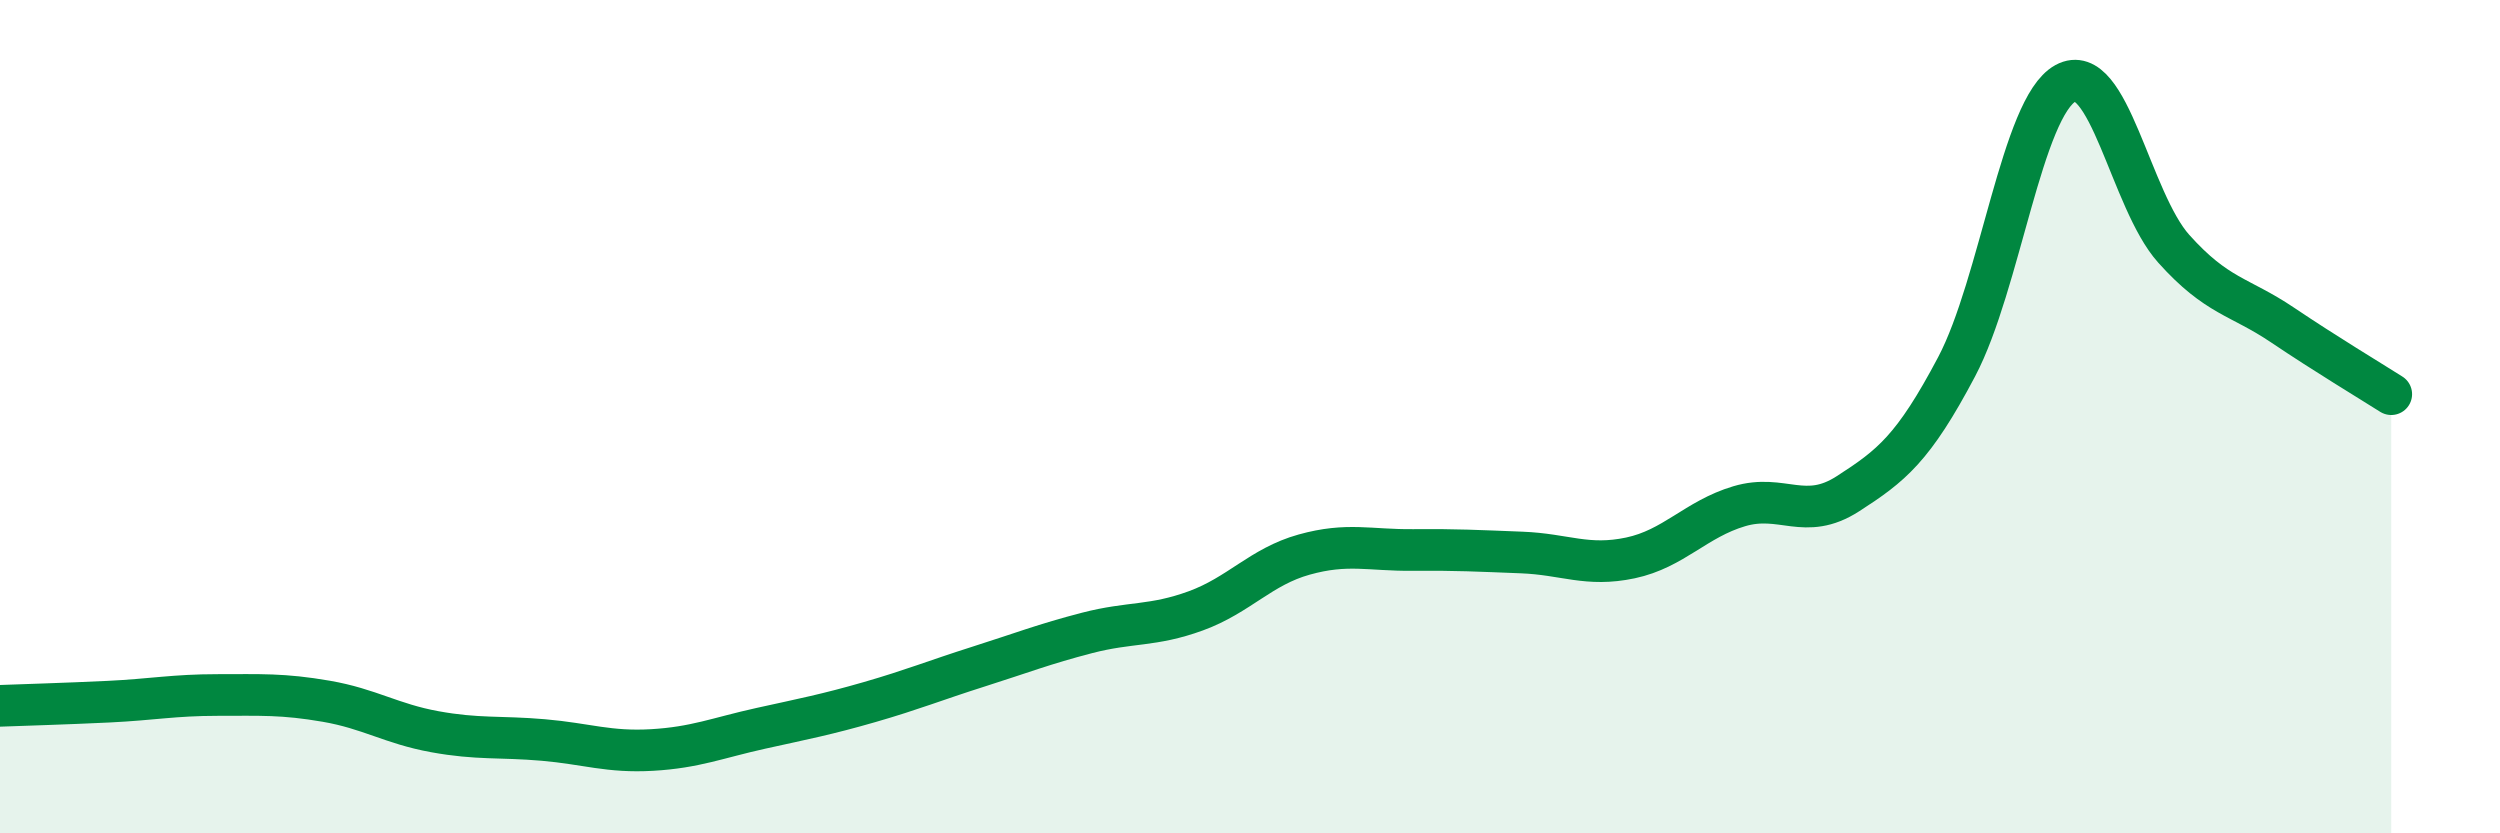
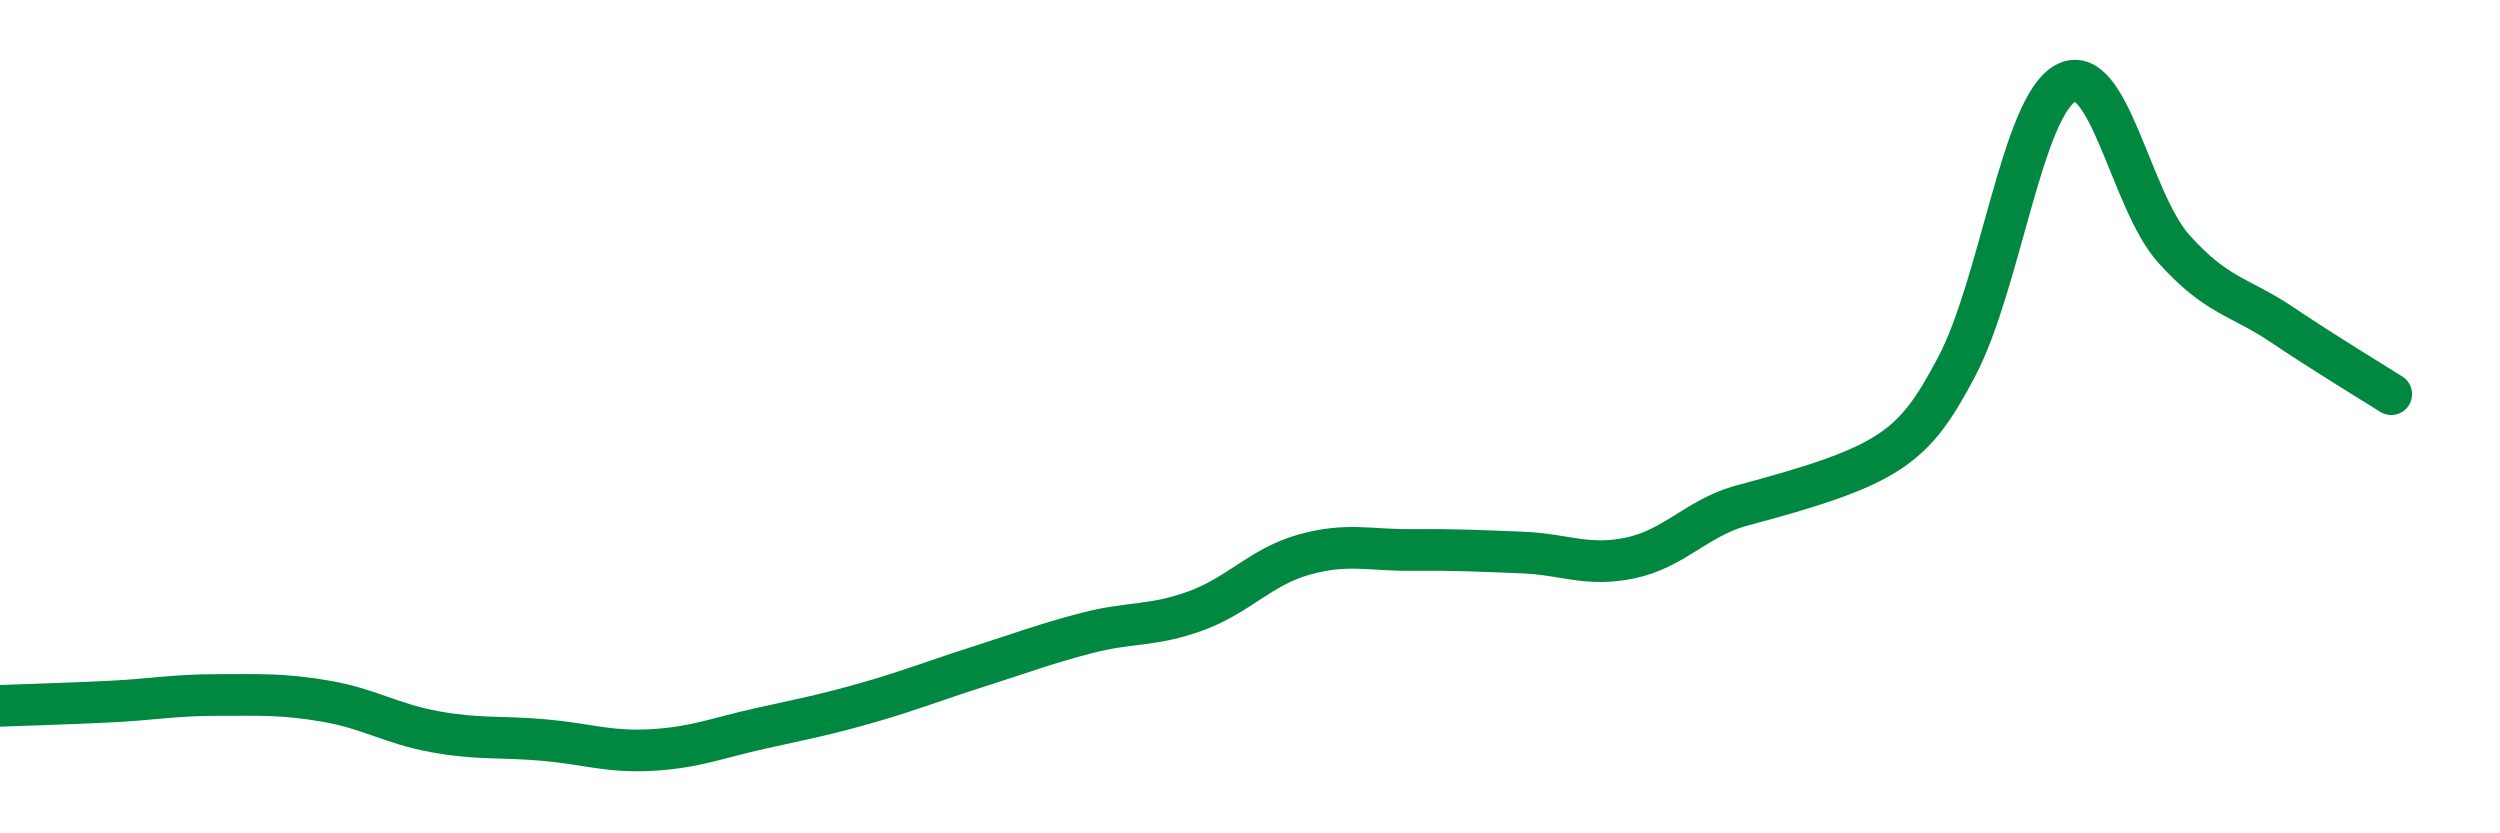
<svg xmlns="http://www.w3.org/2000/svg" width="60" height="20" viewBox="0 0 60 20">
-   <path d="M 0,16.94 C 0.52,16.92 1.57,16.89 2.61,16.84 C 3.65,16.79 4.18,16.68 5.22,16.68 C 6.26,16.68 6.79,16.65 7.83,16.83 C 8.87,17.01 9.39,17.37 10.43,17.56 C 11.47,17.75 12,17.67 13.04,17.76 C 14.08,17.85 14.61,18.06 15.65,18 C 16.69,17.94 17.22,17.71 18.26,17.48 C 19.3,17.25 19.83,17.15 20.87,16.85 C 21.91,16.55 22.44,16.33 23.48,16 C 24.52,15.67 25.05,15.46 26.09,15.19 C 27.13,14.92 27.66,15.04 28.7,14.66 C 29.74,14.28 30.26,13.6 31.3,13.31 C 32.34,13.02 32.87,13.21 33.91,13.2 C 34.95,13.19 35.48,13.22 36.52,13.26 C 37.56,13.3 38.09,13.61 39.13,13.39 C 40.17,13.17 40.7,12.46 41.74,12.15 C 42.78,11.84 43.31,12.52 44.35,11.85 C 45.39,11.18 45.92,10.77 46.96,8.8 C 48,6.83 48.53,2.57 49.57,2 C 50.61,1.43 51.13,4.81 52.17,5.97 C 53.21,7.13 53.74,7.1 54.78,7.8 C 55.82,8.5 56.87,9.13 57.39,9.46L57.39 20L0 20Z" fill="#008740" opacity="0.1" stroke-linecap="round" stroke-linejoin="round" />
-   <path d="M 0,16.94 C 0.52,16.92 1.57,16.89 2.61,16.84 C 3.65,16.79 4.18,16.68 5.22,16.68 C 6.26,16.68 6.79,16.65 7.83,16.83 C 8.87,17.01 9.39,17.37 10.43,17.56 C 11.47,17.75 12,17.67 13.04,17.76 C 14.08,17.85 14.61,18.06 15.65,18 C 16.69,17.94 17.22,17.71 18.26,17.48 C 19.3,17.25 19.83,17.15 20.87,16.85 C 21.91,16.55 22.44,16.33 23.48,16 C 24.52,15.67 25.05,15.46 26.09,15.19 C 27.13,14.92 27.66,15.04 28.7,14.66 C 29.74,14.28 30.26,13.6 31.3,13.31 C 32.34,13.02 32.87,13.21 33.91,13.2 C 34.95,13.19 35.48,13.22 36.52,13.26 C 37.56,13.3 38.09,13.61 39.13,13.39 C 40.17,13.17 40.7,12.46 41.74,12.15 C 42.78,11.84 43.31,12.52 44.35,11.85 C 45.39,11.18 45.92,10.77 46.96,8.8 C 48,6.83 48.53,2.57 49.57,2 C 50.61,1.43 51.13,4.81 52.17,5.97 C 53.21,7.13 53.74,7.1 54.78,7.8 C 55.82,8.5 56.87,9.13 57.39,9.46" stroke="#008740" stroke-width="1" fill="none" stroke-linecap="round" stroke-linejoin="round" />
+   <path d="M 0,16.94 C 0.52,16.92 1.57,16.89 2.61,16.84 C 3.65,16.79 4.18,16.68 5.22,16.68 C 6.26,16.68 6.79,16.65 7.83,16.83 C 8.87,17.01 9.39,17.37 10.43,17.56 C 11.47,17.75 12,17.67 13.04,17.76 C 14.08,17.85 14.61,18.06 15.65,18 C 16.69,17.94 17.22,17.71 18.26,17.48 C 19.3,17.25 19.83,17.15 20.87,16.85 C 21.91,16.55 22.44,16.33 23.48,16 C 24.52,15.67 25.05,15.46 26.09,15.19 C 27.13,14.92 27.66,15.04 28.7,14.66 C 29.74,14.28 30.26,13.6 31.3,13.31 C 32.34,13.02 32.87,13.21 33.91,13.2 C 34.95,13.19 35.48,13.22 36.52,13.26 C 37.56,13.3 38.09,13.61 39.13,13.39 C 40.17,13.17 40.7,12.46 41.74,12.15 C 45.39,11.18 45.92,10.77 46.96,8.8 C 48,6.83 48.53,2.57 49.57,2 C 50.61,1.43 51.13,4.81 52.17,5.97 C 53.21,7.13 53.74,7.1 54.78,7.8 C 55.82,8.5 56.87,9.13 57.39,9.46" stroke="#008740" stroke-width="1" fill="none" stroke-linecap="round" stroke-linejoin="round" />
</svg>